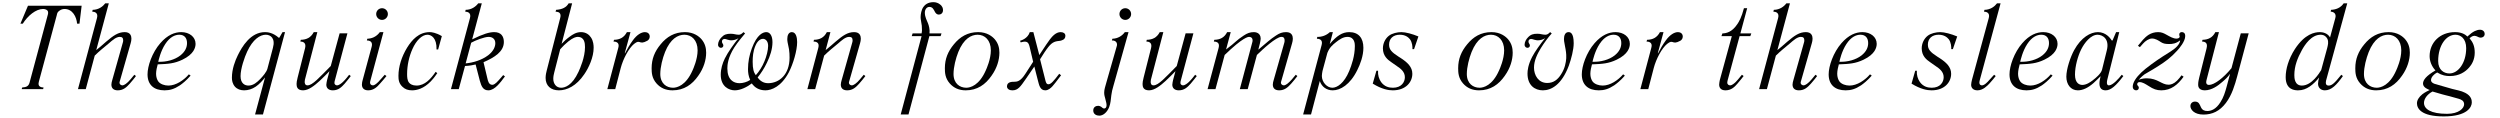
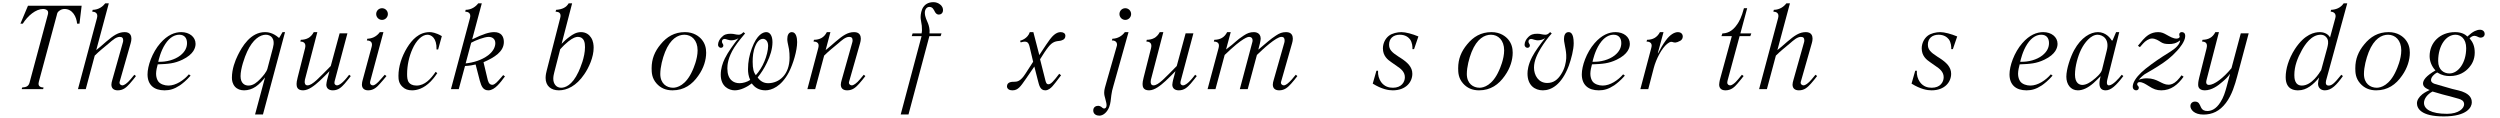
<svg xmlns="http://www.w3.org/2000/svg" width="892px" height="42px" viewBox="0 0 892 42" version="1.1">
  <g id="surface1">
    <path style=" stroke:none;fill-rule:nonzero;fill:rgb(0%,0%,0%);fill-opacity:1;" d="M 9.984 2.043 L 7.281 8.453 L 8.129 8.453 C 9.906 5.594 12.801 3.203 15.387 3.203 C 15.93 3.203 16.621 3.395 16.934 3.781 C 17.355 4.32 17.125 5.016 17.008 5.441 L 10.523 29.566 C 10.137 30.918 9.059 31.113 8.402 31.148 L 7.898 31.227 L 7.746 31.805 L 15.387 31.805 L 15.543 31.227 C 13.34 31.148 13.727 29.723 13.883 29.066 L 20.25 5.441 C 20.406 4.863 20.367 4.359 21.254 3.781 C 21.797 3.395 22.375 3.203 23.031 3.203 C 25.887 3.203 27.316 6.02 27.508 8.453 L 28.359 8.453 L 29.129 2.043 Z M 9.984 2.043 " />
    <path style=" stroke:none;fill-rule:nonzero;fill:rgb(0%,0%,0%);fill-opacity:1;" d="M 38.82 1.195 L 37.547 1.195 C 36.734 2.273 35.266 3.473 33.066 3.512 L 32.914 4.168 C 33.723 4.168 35.113 4.516 34.609 6.406 L 27.816 31.805 L 30.598 31.805 L 33.801 19.84 C 35.73 17.949 36.812 17.176 38.82 15.477 C 40.016 14.434 41.406 13.16 42.719 13.16 C 43.645 13.16 43.953 13.586 43.953 14.473 C 43.953 14.781 43.875 15.016 43.797 15.285 L 40.055 28.562 C 39.898 29.145 39.746 29.645 39.746 30.184 C 39.746 31.574 40.633 32.23 42.023 32.23 C 44.031 32.23 45.148 31.113 46.309 29.836 C 47.117 28.91 47.891 27.984 48.508 27.137 L 47.93 26.672 C 46.656 28.293 46.039 28.871 45.691 29.258 C 44.492 30.418 43.762 30.457 43.723 30.457 C 43.297 30.457 42.641 30.223 42.641 29.453 C 42.641 29.18 42.797 28.91 42.871 28.562 L 46.617 15.438 C 46.77 14.859 46.887 14.395 46.887 13.816 C 46.887 12.891 46.578 11.461 44.492 11.461 C 42.176 11.461 40.441 12.699 37.891 14.859 C 36.543 16.055 35.77 16.711 34.34 17.871 Z M 38.82 1.195 " />
    <path style=" stroke:none;fill-rule:nonzero;fill:rgb(0%,0%,0%);fill-opacity:1;" d="M 67.387 26.52 C 65.57 28.641 62.754 30.531 60.09 30.531 C 58.699 30.531 57.273 30.031 56.539 29.145 C 55.996 28.449 55.688 27.406 55.688 26.324 C 55.688 25.207 56.035 23.777 56.27 22.965 C 60.051 22.812 62.137 22.695 65.07 21.305 C 69.199 19.336 69.777 16.945 69.777 15.633 C 69.777 13.16 67.539 11.461 64.684 11.461 C 62.328 11.461 59.781 12.465 57.234 15.363 C 54.262 18.758 52.641 23.582 52.641 26.52 C 52.641 30.301 54.957 32.23 58.699 32.23 C 60.555 32.23 62.137 31.805 64.184 30.457 C 65.07 29.836 66.422 28.797 68.004 26.98 Z M 56.461 22.039 C 56.617 21.422 57.273 18.297 58.969 15.707 C 60.629 13.16 62.484 12.391 63.988 12.391 C 65.84 12.391 66.73 13.625 66.73 15.363 C 66.73 16.867 66.113 18.371 64.375 19.762 C 62.367 21.344 59.355 22.156 56.461 22.039 Z M 56.461 22.039 " />
    <path style=" stroke:none;fill-rule:nonzero;fill:rgb(0%,0%,0%);fill-opacity:1;" d="M 100.812 11.461 L 99.652 13.469 L 99.461 13.469 C 97.375 11.617 95.445 11.461 94.559 11.461 C 89.383 11.461 86.375 16.637 84.867 19.684 C 83.902 21.652 82.746 24.586 82.746 27.754 C 82.746 28.719 82.938 29.875 83.824 30.918 C 84.676 31.844 85.793 32.23 87.105 32.23 C 88.535 32.23 90.004 31.77 91.238 30.918 C 92.473 30.109 93.785 28.641 94.559 27.637 L 91.008 40.84 L 93.824 40.84 L 101.699 11.461 Z M 95.406 24.551 C 95.098 25.707 93.785 27.211 92.898 28.141 C 91.777 29.297 90.426 30.531 88.652 30.531 C 87.301 30.531 85.832 29.723 85.832 27.176 C 85.832 24.434 87.301 20.301 88.188 18.41 C 90.195 14.051 92.781 12.391 94.828 12.391 C 96.527 12.391 98.34 13.625 97.375 17.098 Z M 95.406 24.551 " />
    <path style=" stroke:none;fill-rule:nonzero;fill:rgb(0%,0%,0%);fill-opacity:1;" d="M 113.227 11.461 L 111.953 11.461 C 110.91 13.43 109.367 14.164 107.32 14.203 L 107.168 14.82 C 108.016 14.82 109.328 15.168 108.867 17.098 L 106.203 27.637 C 105.895 28.832 105.816 29.488 105.816 29.953 C 105.816 30.879 106.008 32.23 108.133 32.23 C 110.102 32.23 112.184 30.57 114.039 28.871 C 115.352 27.637 116.547 26.441 117.551 25.398 L 116.703 28.562 C 116.625 28.91 116.43 29.801 116.43 30.223 C 116.43 31.457 117.281 32.23 118.746 32.23 C 120.754 32.23 121.875 31.074 122.992 29.836 C 123.844 28.871 124.73 27.676 125.156 27.137 L 124.578 26.672 C 124.23 27.098 123.266 28.41 122.336 29.258 C 121.836 29.723 120.949 30.457 120.254 30.457 C 119.906 30.457 119.328 30.223 119.328 29.566 C 119.328 29.219 119.402 28.91 119.52 28.523 L 123.961 11.887 L 121.18 11.887 L 118.016 23.547 C 113.883 27.715 111.492 30.457 109.715 30.457 C 108.828 30.457 108.711 29.645 108.711 29.219 C 108.711 29.066 108.75 28.562 108.789 28.449 Z M 113.227 11.461 " />
    <path style=" stroke:none;fill-rule:nonzero;fill:rgb(0%,0%,0%);fill-opacity:1;" d="M 136.809 11.461 L 135.535 11.461 C 134.184 13.277 132.488 13.777 131.059 13.816 L 130.902 14.434 C 133.18 14.434 132.719 16.289 132.602 16.711 L 129.398 28.562 C 129.281 28.988 129.129 29.566 129.129 30.184 C 129.129 31.535 130.016 32.23 131.367 32.23 C 133.375 32.23 134.57 30.996 135.652 29.762 C 136.387 28.949 137.117 28.102 137.891 27.137 L 137.273 26.672 C 135.961 28.176 135.422 28.797 135.035 29.18 C 134.07 30.145 133.453 30.457 133.066 30.457 C 132.41 30.457 132.023 30.031 132.023 29.453 C 132.023 29.18 132.141 28.91 132.215 28.562 Z M 134.223 5.016 C 134.223 6.137 135.148 7.102 136.309 7.102 C 137.465 7.102 138.395 6.137 138.395 5.016 C 138.395 3.859 137.465 2.93 136.309 2.93 C 135.148 2.93 134.223 3.859 134.223 5.016 Z M 134.223 5.016 " />
    <path style=" stroke:none;fill-rule:nonzero;fill:rgb(0%,0%,0%);fill-opacity:1;" d="M 157.645 12.891 C 155.523 11.617 153.941 11.461 153.324 11.461 C 149.422 11.461 146.953 14.281 145.293 16.945 C 143.285 20.227 142.168 23.777 142.168 27.059 C 142.168 28.371 142.281 29.762 143.633 30.996 C 144.52 31.844 145.562 32.23 147.031 32.23 C 148.691 32.23 151.16 31.652 153.672 29.066 C 154.094 28.641 154.906 27.754 156.023 26.094 L 155.445 25.629 C 153.707 28.141 151.586 30.531 148.613 30.531 C 147.184 30.531 146.336 29.992 145.949 29.488 C 145.293 28.719 145.254 27.367 145.254 26.441 C 145.254 23.352 145.949 20.188 147.145 17.523 C 148.496 14.434 150.582 12.391 152.512 12.391 C 153.863 12.391 155.871 13.508 155.754 17.641 L 156.332 17.641 Z M 157.645 12.891 " />
    <path style=" stroke:none;fill-rule:nonzero;fill:rgb(0%,0%,0%);fill-opacity:1;" d="M 171.902 1.195 L 170.629 1.195 C 169.816 2.273 168.352 3.473 166.148 3.512 L 165.996 4.168 C 166.805 4.168 168.195 4.516 167.695 6.406 L 160.898 31.805 L 163.68 31.805 L 165.918 23.547 C 167.656 23.469 168.852 23.199 169.699 23.004 L 171.207 28.832 C 171.785 30.918 172.441 32.23 174.258 32.23 C 176.609 32.23 178.695 29.219 180.164 27.25 L 179.543 26.789 C 178.812 27.637 178.656 27.793 178.039 28.523 C 176.727 30.031 176.07 30.262 175.684 30.262 C 174.371 30.262 174.102 28.871 173.871 27.867 L 172.52 22.195 C 176.457 20.496 179.777 18.41 179.777 14.977 C 179.777 13.008 178.812 11.461 176.34 11.461 C 174.605 11.461 172.441 12.082 168.465 14.051 Z M 168.117 15.246 C 169.508 14.434 172.867 13.16 174.332 13.16 C 175.801 13.16 176.727 14.012 176.727 15.398 C 176.727 16.48 176.262 18.102 174.18 19.723 C 171.824 21.5 168.699 22.387 166.148 22.617 Z M 168.117 15.246 " />
    <path style=" stroke:none;fill-rule:nonzero;fill:rgb(0%,0%,0%);fill-opacity:1;" d="M 204.133 1.195 L 202.895 1.195 C 202.047 2.66 200.617 3.355 198.418 3.512 L 198.227 4.168 L 198.648 4.207 C 200.387 4.359 200 5.941 199.883 6.406 L 195.059 25.207 C 194.906 25.707 194.672 26.863 194.672 27.793 C 194.672 30.609 196.527 32.23 199.422 32.23 C 202.277 32.23 205.637 30.688 208.453 26.52 C 210.113 24.125 211.812 20.379 211.812 17.059 C 211.812 16.211 211.734 14.629 210.848 13.355 C 210.27 12.465 209.148 11.461 207.297 11.461 C 205.598 11.461 204.324 12.312 203.32 13.047 C 202.086 13.934 201.195 14.781 200.387 15.633 Z M 199.883 17.562 C 200.773 16.559 201.852 15.516 202.781 14.781 C 204.477 13.43 205.52 13.16 206.102 13.16 C 208.531 13.16 208.727 15.363 208.727 16.828 C 208.727 20.418 207.027 24.277 206.41 25.629 C 204.094 30.609 201.508 31.305 200.195 31.305 C 198.457 31.305 197.414 29.875 197.414 28.102 C 197.414 27.211 197.605 26.48 197.762 25.824 Z M 199.883 17.562 " />
-     <path style=" stroke:none;fill-rule:nonzero;fill:rgb(0%,0%,0%);fill-opacity:1;" d="M 224.957 11.461 L 223.684 11.461 C 222.641 13.43 221.098 14.164 219.09 14.203 L 218.898 14.82 C 221.098 14.859 220.789 16.441 220.598 17.098 L 216.695 31.805 L 219.516 31.805 L 221.484 24.238 C 222.332 20.996 224.34 17.215 226.23 15.672 C 228.586 13.777 227.852 16.25 230.941 14.551 C 231.328 14.32 231.828 13.855 231.828 13.047 C 231.828 11.965 230.98 11.461 230.133 11.461 C 228.855 11.461 227.273 12.352 225.77 14.434 C 224.766 15.785 223.723 17.602 223.027 18.988 L 222.914 18.988 Z M 224.957 11.461 " />
    <path style=" stroke:none;fill-rule:nonzero;fill:rgb(0%,0%,0%);fill-opacity:1;" d="M 232.5 24.355 C 232.5 25.898 232.578 27.867 234.238 29.762 C 235.668 31.383 237.52 32.23 239.949 32.23 C 244.043 32.23 246.977 30.184 249.176 26.98 C 251.105 24.277 251.957 21.344 251.957 18.797 C 251.957 17.137 251.57 15.516 250.336 14.051 C 249.484 13.047 247.594 11.461 244.391 11.461 C 240.645 11.461 237.906 13.121 235.703 15.824 C 233.621 18.332 232.5 20.996 232.5 24.355 Z M 235.59 26.402 C 235.59 23.93 236.398 20.805 237.289 18.566 C 239.219 13.777 241.918 12.391 244.199 12.391 C 246.746 12.391 248.906 14.32 248.906 17.988 C 248.906 21.113 247.363 24.551 247.094 25.129 C 244.738 30.492 241.574 31.305 240.145 31.305 C 237.828 31.305 235.59 29.801 235.59 26.402 Z M 235.59 26.402 " />
    <path style=" stroke:none;fill-rule:nonzero;fill:rgb(0%,0%,0%);fill-opacity:1;" d="M 265.27 11.461 C 264.535 12.234 264.074 12.391 263.531 12.391 C 262.992 12.391 262.527 12.273 262.105 12.195 C 261.758 12.117 261.41 12.043 260.676 12.043 C 259.246 12.043 258.32 12.312 257.355 13.395 C 256.738 14.012 256.199 15.016 256.199 15.941 C 256.199 16.75 256.816 17.059 257.242 17.059 C 257.742 17.059 258.09 16.676 258.09 16.25 C 258.09 15.555 257.59 15.594 257.59 14.781 C 257.59 14.164 258.09 13.895 258.555 13.895 C 258.824 13.895 259.055 13.973 259.633 14.164 C 260.215 14.32 260.559 14.395 260.871 14.395 C 261.719 14.395 262.762 14.125 263.496 13.625 C 261.871 15.633 259.633 18.758 258.629 20.844 C 257.781 22.582 257.164 24.551 257.164 26.672 C 257.164 30.957 260.176 32.23 262.184 32.23 C 264.227 32.23 266.582 31.035 268.242 29.762 C 269.207 31.148 270.75 32.23 273.105 32.23 C 275.27 32.23 278.742 30.918 281.445 25.824 C 283.027 22.734 284.418 18.062 284.418 15.016 C 284.418 13.508 284.07 11.461 282.527 11.461 C 281.367 11.461 280.902 12.621 280.902 13.934 C 280.902 14.742 281.098 15.516 281.25 16.25 C 281.328 16.711 281.445 17.137 281.523 17.602 C 281.676 18.566 281.715 19.609 281.715 20.574 C 281.715 26.555 278.086 29.684 274.031 29.684 C 273.262 29.684 271.602 29.488 270.328 27.637 C 271.523 26.133 272.684 24.395 273.648 22.348 C 274.805 19.992 275.617 17.445 275.617 15.051 C 275.617 12.699 274.688 11.461 273.414 11.461 C 272.297 11.461 270.094 12.234 268.242 17.293 C 267.355 19.723 266.891 22.039 266.891 24.703 C 266.891 25.898 267.047 27.137 267.664 28.523 C 266.582 29.258 265.078 29.684 263.84 29.684 C 261.719 29.684 259.52 28.449 259.52 24.395 C 259.52 23.238 259.672 20.613 261.988 16.945 C 263.262 14.938 265.348 12.543 265.848 11.926 Z M 272.258 13.855 C 272.914 13.855 274.07 14.434 274.07 16.363 C 274.07 17.871 273.492 20.188 272.719 21.961 C 271.91 23.895 270.906 25.438 269.672 26.828 C 268.938 25.863 268.551 24.625 268.551 22.039 C 268.551 20.227 268.707 18.297 269.516 16.363 C 270.52 13.895 271.949 13.855 272.258 13.855 Z M 272.258 13.855 " />
    <path style=" stroke:none;fill-rule:nonzero;fill:rgb(0%,0%,0%);fill-opacity:1;" d="M 296.293 11.461 L 295.02 11.461 C 294.016 13.43 292.473 14.164 290.426 14.203 L 290.273 14.82 C 292.473 14.859 292.125 16.441 291.969 17.098 L 288.07 31.805 L 290.852 31.805 L 294.055 19.84 C 295.984 17.949 297.066 17.176 299.074 15.477 C 300.27 14.434 301.66 13.16 302.973 13.16 C 303.898 13.16 304.207 13.586 304.207 14.473 C 304.207 14.781 304.129 15.016 304.055 15.285 L 300.309 28.562 C 300.152 29.145 300 29.645 300 30.184 C 300 31.574 300.887 32.23 302.277 32.23 C 304.285 32.23 305.402 31.113 306.562 29.836 C 307.371 28.91 308.145 27.984 308.762 27.137 L 308.184 26.672 C 306.91 28.293 306.293 28.871 305.945 29.258 C 304.746 30.418 304.016 30.457 303.977 30.457 C 303.551 30.457 302.895 30.223 302.895 29.453 C 302.895 29.18 303.051 28.91 303.125 28.562 L 306.871 15.438 C 307.027 14.859 307.141 14.395 307.141 13.816 C 307.141 12.891 306.832 11.461 304.746 11.461 C 302.434 11.461 300.695 12.699 298.148 14.859 C 296.797 16.055 296.023 16.711 294.594 17.871 Z M 296.293 11.461 " />
    <path style=" stroke:none;fill-rule:nonzero;fill:rgb(0%,0%,0%);fill-opacity:1;" d="M 335.926 11.926 L 331.641 11.926 C 331.832 10.613 331.41 9.031 331.098 8.297 C 330.789 7.488 329.98 6.059 329.98 4.551 C 329.98 3.316 330.676 2.469 331.602 2.469 C 332.797 2.469 333.145 3.434 333.609 4.281 C 333.84 4.668 334.227 5.207 334.961 5.207 C 335.691 5.207 336.465 4.707 336.465 3.625 C 336.465 3.047 336.312 2.238 335.348 1.543 C 334.766 1.078 333.957 0.77 333.031 0.77 C 331.062 0.77 329.98 1.734 329.477 2.469 C 328.746 3.473 328.473 5.094 328.473 6.137 C 328.473 6.906 328.707 7.758 328.898 9.184 C 329.016 10.535 328.977 11.27 328.82 11.926 L 325.617 11.926 L 325.309 12.891 L 328.82 12.891 L 321.371 40.84 L 324.152 40.84 L 331.602 12.891 L 335.617 12.891 Z M 335.926 11.926 " />
-     <path style=" stroke:none;fill-rule:nonzero;fill:rgb(0%,0%,0%);fill-opacity:1;" d="M 337.129 24.355 C 337.129 25.898 337.207 27.867 338.867 29.762 C 340.297 31.383 342.148 32.23 344.582 32.23 C 348.672 32.23 351.605 30.184 353.805 26.98 C 355.738 24.277 356.586 21.344 356.586 18.797 C 356.586 17.137 356.199 15.516 354.965 14.051 C 354.113 13.047 352.223 11.461 349.02 11.461 C 345.273 11.461 342.535 13.121 340.332 15.824 C 338.25 18.332 337.129 20.996 337.129 24.355 Z M 340.219 26.402 C 340.219 23.93 341.027 20.805 341.918 18.566 C 343.848 13.777 346.551 12.391 348.828 12.391 C 351.375 12.391 353.535 14.32 353.535 17.988 C 353.535 21.113 351.992 24.551 351.723 25.129 C 349.367 30.492 346.203 31.305 344.773 31.305 C 342.457 31.305 340.219 29.801 340.219 26.402 Z M 340.219 26.402 " />
    <path style=" stroke:none;fill-rule:nonzero;fill:rgb(0%,0%,0%);fill-opacity:1;" d="M 368.703 11.461 L 367.43 11.461 C 366.695 13.738 364.457 14.395 363.953 14.551 L 364.188 15.129 C 364.496 15.051 365.074 14.859 365.652 14.859 C 366.887 14.859 367.121 15.785 367.352 16.637 L 368.625 22.039 L 365.883 26.285 C 364.109 29.066 362.91 29.18 361.793 29.18 C 361.176 29.18 359.285 29.145 359.285 30.84 C 359.285 30.996 359.359 32.23 361.254 32.23 C 363.184 32.23 364.109 30.918 365.922 28.293 L 369.051 23.738 L 370.363 28.871 C 370.75 30.262 371.059 32.23 372.949 32.23 C 374.031 32.23 374.918 31.422 375.496 30.801 C 376.191 30.07 376.809 29.18 378.586 26.863 L 377.93 26.324 C 375.922 28.988 374.918 30.07 374.105 30.07 C 373.297 30.07 373.18 29.258 373.027 28.797 L 371.098 21.152 C 371.754 20.031 373.297 17.676 374.031 16.789 C 375.652 14.742 376.77 14.742 378.277 14.551 C 378.738 14.434 380.129 14.203 380.129 12.773 C 380.129 11.848 379.316 11.461 378.43 11.461 C 376.73 11.461 375.418 13.008 374.609 14.051 C 373.797 15.09 373.066 16.289 370.824 19.645 Z M 368.703 11.461 " />
    <path style=" stroke:none;fill-rule:nonzero;fill:rgb(0%,0%,0%);fill-opacity:1;" d="M 402.66 11.461 L 401.348 11.461 C 400.344 12.852 398.762 13.777 396.91 13.816 L 396.715 14.434 C 398.492 14.395 398.684 15.672 398.492 16.363 L 394.824 29.18 C 394.359 30.879 393.973 31.922 393.973 33.043 C 393.973 33.93 394.168 34.469 394.359 35.203 C 394.629 36.324 394.824 36.902 394.824 37.559 C 394.824 38.445 394.32 38.715 393.973 38.715 C 393.512 38.715 393.164 38.293 392.895 38.098 C 392.586 37.906 392.238 37.75 391.852 37.75 C 391.004 37.75 390.074 38.215 390.074 39.41 C 390.074 40.801 391.273 41.266 392.238 41.266 C 393.629 41.266 395.016 40.066 395.75 38.215 C 396.289 36.824 396.328 35.473 396.523 33.969 C 396.676 32.695 396.871 32.078 397.254 30.688 Z M 399.418 5.016 C 399.418 6.137 400.344 7.102 401.504 7.102 C 402.66 7.102 403.586 6.137 403.586 5.016 C 403.586 3.859 402.66 2.93 401.504 2.93 C 400.344 2.93 399.418 3.859 399.418 5.016 Z M 399.418 5.016 " />
    <path style=" stroke:none;fill-rule:nonzero;fill:rgb(0%,0%,0%);fill-opacity:1;" d="M 415.078 11.461 L 413.805 11.461 C 412.762 13.43 411.219 14.164 409.172 14.203 L 409.02 14.82 C 409.867 14.82 411.18 15.168 410.715 17.098 L 408.051 27.637 C 407.742 28.832 407.668 29.488 407.668 29.953 C 407.668 30.879 407.859 32.23 409.984 32.23 C 411.953 32.23 414.035 30.57 415.891 28.871 C 417.203 27.637 418.398 26.441 419.402 25.398 L 418.551 28.562 C 418.477 28.91 418.281 29.801 418.281 30.223 C 418.281 31.457 419.133 32.23 420.598 32.23 C 422.605 32.23 423.727 31.074 424.844 29.836 C 425.695 28.871 426.582 27.676 427.008 27.137 L 426.426 26.672 C 426.082 27.098 425.113 28.41 424.188 29.258 C 423.688 29.723 422.801 30.457 422.105 30.457 C 421.758 30.457 421.176 30.223 421.176 29.566 C 421.176 29.219 421.254 28.91 421.371 28.523 L 425.809 11.887 L 423.031 11.887 L 419.863 23.547 C 415.734 27.715 413.34 30.457 411.566 30.457 C 410.676 30.457 410.562 29.645 410.562 29.219 C 410.562 29.066 410.602 28.562 410.641 28.449 Z M 415.078 11.461 " />
    <path style=" stroke:none;fill-rule:nonzero;fill:rgb(0%,0%,0%);fill-opacity:1;" d="M 439.125 11.461 L 437.852 11.461 C 436.848 13.43 435.301 14.164 433.258 14.203 L 433.102 14.82 C 435.301 14.859 434.953 16.441 434.801 17.098 L 430.863 31.805 L 433.68 31.805 L 436.961 19.609 C 443.523 13.277 445.301 13.16 445.688 13.16 C 446.266 13.16 446.922 13.43 446.922 14.473 C 446.922 14.781 446.844 15.016 446.766 15.285 L 442.367 31.805 L 445.184 31.805 L 448.465 19.609 C 450.59 17.523 455.336 13.16 457.191 13.16 C 458.156 13.16 458.348 13.738 458.348 14.473 C 458.348 14.781 458.309 15.051 458.23 15.285 L 454.449 28.562 C 454.293 29.066 454.141 29.645 454.141 30.184 C 454.141 31.574 455.027 32.23 456.418 32.23 C 458.387 32.23 459.543 31.113 460.703 29.836 C 461.512 28.91 462.285 27.984 462.902 27.137 L 462.324 26.672 C 461.051 28.293 460.434 28.871 460.047 29.258 C 458.887 30.418 458.156 30.457 458.117 30.457 C 457.691 30.457 457.035 30.223 457.035 29.453 C 457.035 29.18 457.191 28.91 457.266 28.562 L 461.012 15.438 C 461.168 14.859 461.281 14.395 461.281 13.816 C 461.281 12.891 460.973 11.461 458.887 11.461 C 457.461 11.461 456.535 11.848 455.297 12.66 C 453.254 13.973 451.785 15.363 448.969 17.715 L 449.547 15.438 C 449.625 15.051 449.816 14.203 449.816 13.816 C 449.816 11.539 447.77 11.461 447.387 11.461 C 445.996 11.461 445.031 11.848 443.793 12.66 C 440.977 14.473 441.055 14.977 437.465 17.641 Z M 439.125 11.461 " />
-     <path style=" stroke:none;fill-rule:nonzero;fill:rgb(0%,0%,0%);fill-opacity:1;" d="M 475.574 11.461 L 474.492 11.461 C 473.219 12.66 471.598 13.199 470.016 13.16 L 469.859 13.816 C 472.098 13.855 471.672 15.555 471.559 16.055 L 464.957 40.84 L 467.773 40.84 L 470.902 28.91 C 471.598 30.996 473.332 32.23 475.535 32.23 C 478.199 32.23 481.711 30.262 484.297 24.973 C 485.34 22.891 486.457 19.957 486.457 17.059 C 486.457 13.547 484.723 11.461 481.402 11.461 C 478.969 11.461 476.961 12.738 474.453 15.707 Z M 473.605 18.875 C 474.375 16.945 475.418 16.055 476.73 15.016 C 477.891 14.125 479.164 13.16 480.785 13.16 C 483.371 13.16 483.41 15.707 483.41 16.402 C 483.41 19.992 482.25 23.238 481.402 25.32 C 479.586 29.723 477.078 31.305 475.379 31.305 C 473.488 31.305 471.637 29.336 471.637 27.098 C 471.637 26.633 471.789 25.707 471.867 25.32 Z M 473.605 18.875 " />
    <path style=" stroke:none;fill-rule:nonzero;fill:rgb(0%,0%,0%);fill-opacity:1;" d="M 504.539 17.523 L 506.086 13.008 C 503.961 12.117 501.531 11.461 500.023 11.461 C 498.559 11.461 496.703 11.887 495.586 12.738 C 494.273 13.738 493.422 15.477 493.422 17.254 C 493.422 19.957 495.121 21.305 496.434 22.195 L 498.363 23.547 C 499.754 24.473 501.258 25.59 501.258 27.559 C 501.258 29.297 500.023 31.305 497.012 31.305 C 495.625 31.305 494.004 30.957 492.766 29.258 C 492.035 28.215 491.57 26.789 491.688 25.242 L 491.105 25.242 L 489.793 29.836 C 493.035 31.844 495.391 32.23 496.938 32.23 C 501.645 32.23 503.922 29.258 503.922 26.324 C 503.922 23.895 502.188 22.27 499.754 20.688 L 499.02 20.227 C 496.434 18.566 495.625 17.602 495.625 15.902 C 495.625 13.777 497.09 12.391 499.445 12.391 C 501.492 12.391 502.535 13.355 503.074 14.012 C 503.922 15.168 504 16.75 503.961 17.523 Z M 504.539 17.523 " />
    <path style=" stroke:none;fill-rule:nonzero;fill:rgb(0%,0%,0%);fill-opacity:1;" d="M 520.273 24.355 C 520.273 25.898 520.352 27.867 522.012 29.762 C 523.438 31.383 525.293 32.23 527.723 32.23 C 531.816 32.23 534.75 30.184 536.949 26.98 C 538.879 24.277 539.73 21.344 539.73 18.797 C 539.73 17.137 539.344 15.516 538.109 14.051 C 537.258 13.047 535.367 11.461 532.164 11.461 C 528.418 11.461 525.68 13.121 523.477 15.824 C 521.395 18.332 520.273 20.996 520.273 24.355 Z M 523.363 26.402 C 523.363 23.93 524.172 20.805 525.059 18.566 C 526.992 13.777 529.691 12.391 531.969 12.391 C 534.52 12.391 536.68 14.32 536.68 17.988 C 536.68 21.113 535.137 24.551 534.867 25.129 C 532.512 30.492 529.344 31.305 527.918 31.305 C 525.602 31.305 523.363 29.801 523.363 26.402 Z M 523.363 26.402 " />
    <path style=" stroke:none;fill-rule:nonzero;fill:rgb(0%,0%,0%);fill-opacity:1;" d="M 553.082 11.461 C 552.348 12.234 551.883 12.391 551.344 12.391 C 550.844 12.391 550.34 12.273 549.914 12.195 C 549.605 12.117 549.223 12.043 548.488 12.043 C 547.137 12.043 546.133 12.273 545.129 13.395 C 544.512 14.012 543.973 15.016 543.973 15.941 C 543.973 16.75 544.59 17.059 545.012 17.059 C 545.516 17.059 545.863 16.676 545.863 16.25 C 545.863 15.555 545.359 15.594 545.359 14.781 C 545.359 14.164 545.863 13.895 546.324 13.895 C 546.598 13.895 546.945 14.012 547.406 14.164 C 547.984 14.32 548.371 14.395 548.68 14.395 C 549.531 14.395 550.535 14.125 551.305 13.625 C 549.605 15.672 547.602 18.488 546.672 20.301 C 545.207 23.121 545.012 25.207 545.012 26.246 C 545.012 30.457 547.637 32.23 550.496 32.23 C 553.469 32.23 557.172 30.301 559.758 23.43 C 560.609 21.074 561.496 17.715 561.496 15.438 C 561.496 11.617 560.223 11.461 559.645 11.461 C 558.484 11.461 558.023 12.621 558.023 13.934 C 558.023 14.203 558.062 14.938 558.371 16.363 C 558.445 16.789 558.523 17.176 558.602 17.602 C 558.719 18.219 558.793 18.914 558.832 19.57 C 558.832 19.992 558.832 20.379 558.832 20.805 C 558.719 22.309 558.371 24.395 557.02 26.48 C 555.785 28.449 554.277 29.605 552.039 29.605 C 548.914 29.605 547.328 26.863 547.328 24.125 C 547.328 21.613 548.566 19.145 549.801 17.137 C 550.996 15.207 552.309 13.43 553.66 11.926 Z M 553.082 11.461 " />
    <path style=" stroke:none;fill-rule:nonzero;fill:rgb(0%,0%,0%);fill-opacity:1;" d="M 579.133 26.52 C 577.32 28.641 574.5 30.531 571.836 30.531 C 570.445 30.531 569.02 30.031 568.285 29.145 C 567.746 28.449 567.438 27.406 567.438 26.324 C 567.438 25.207 567.785 23.777 568.016 22.965 C 571.797 22.812 573.883 22.695 576.816 21.305 C 580.945 19.336 581.527 16.945 581.527 15.633 C 581.527 13.16 579.289 11.461 576.43 11.461 C 574.074 11.461 571.527 12.465 568.98 15.363 C 566.008 18.758 564.387 23.582 564.387 26.52 C 564.387 30.301 566.703 32.23 570.445 32.23 C 572.301 32.23 573.883 31.805 575.93 30.457 C 576.816 29.836 578.168 28.797 579.75 26.98 Z M 568.207 22.039 C 568.363 21.422 569.02 18.297 570.719 15.707 C 572.379 13.16 574.23 12.391 575.734 12.391 C 577.59 12.391 578.477 13.625 578.477 15.363 C 578.477 16.867 577.859 18.371 576.121 19.762 C 574.113 21.344 571.102 22.156 568.207 22.039 Z M 568.207 22.039 " />
    <path style=" stroke:none;fill-rule:nonzero;fill:rgb(0%,0%,0%);fill-opacity:1;" d="M 593.543 11.461 L 592.27 11.461 C 591.227 13.43 589.68 14.164 587.676 14.203 L 587.48 14.82 C 589.68 14.859 589.371 16.441 589.18 17.098 L 585.281 31.805 L 588.098 31.805 L 590.066 24.238 C 590.918 20.996 592.926 17.215 594.816 15.672 C 597.172 13.777 596.438 16.25 599.523 14.551 C 599.91 14.32 600.414 13.855 600.414 13.047 C 600.414 11.965 599.562 11.461 598.715 11.461 C 597.441 11.461 595.859 12.352 594.352 14.434 C 593.348 15.785 592.305 17.602 591.613 18.988 L 591.496 18.988 Z M 593.543 11.461 " />
    <path style=" stroke:none;fill-rule:nonzero;fill:rgb(0%,0%,0%);fill-opacity:1;" d="M 623.395 2.93 L 622.238 2.93 C 621.426 6.098 620.461 7.797 619.883 8.605 C 617.992 11.461 615.945 11.887 614.555 11.926 L 614.207 12.891 L 617.914 12.891 L 613.629 28.562 C 613.551 28.91 613.398 29.801 613.398 30.184 C 613.398 31.344 614.055 32.23 615.637 32.23 C 617.645 32.23 618.84 31.113 619.922 29.836 C 620.691 28.949 621.656 27.754 622.121 27.137 L 621.504 26.672 C 620.309 28.141 619.805 28.758 619.305 29.258 C 618.84 29.723 617.953 30.457 617.336 30.457 C 616.91 30.457 616.293 30.223 616.293 29.453 C 616.293 29.18 616.371 28.91 616.445 28.562 L 620.691 12.891 L 624.516 12.891 L 624.863 11.926 L 620.965 11.926 Z M 623.395 2.93 " />
    <path style=" stroke:none;fill-rule:nonzero;fill:rgb(0%,0%,0%);fill-opacity:1;" d="M 638.648 1.195 L 637.375 1.195 C 636.566 2.273 635.098 3.473 632.898 3.512 L 632.742 4.168 C 633.555 4.168 634.945 4.516 634.441 6.406 L 627.648 31.805 L 630.426 31.805 L 633.633 19.84 C 635.562 17.949 636.645 17.176 638.648 15.477 C 639.848 14.434 641.238 13.16 642.551 13.16 C 643.477 13.16 643.785 13.586 643.785 14.473 C 643.785 14.781 643.707 15.016 643.629 15.285 L 639.887 28.562 C 639.73 29.145 639.578 29.645 639.578 30.184 C 639.578 31.574 640.465 32.23 641.855 32.23 C 643.863 32.23 644.98 31.113 646.141 29.836 C 646.949 28.91 647.723 27.984 648.34 27.137 L 647.762 26.672 C 646.488 28.293 645.867 28.871 645.52 29.258 C 644.324 30.418 643.59 30.457 643.551 30.457 C 643.129 30.457 642.473 30.223 642.473 29.453 C 642.473 29.18 642.625 28.91 642.703 28.562 L 646.449 15.438 C 646.602 14.859 646.719 14.395 646.719 13.816 C 646.719 12.891 646.41 11.461 644.324 11.461 C 642.008 11.461 640.27 12.699 637.723 14.859 C 636.371 16.055 635.602 16.711 634.172 17.871 Z M 638.648 1.195 " />
-     <path style=" stroke:none;fill-rule:nonzero;fill:rgb(0%,0%,0%);fill-opacity:1;" d="M 667.219 26.52 C 665.402 28.641 662.586 30.531 659.922 30.531 C 658.531 30.531 657.102 30.031 656.371 29.145 C 655.828 28.449 655.52 27.406 655.52 26.324 C 655.52 25.207 655.867 23.777 656.098 22.965 C 659.883 22.812 661.969 22.695 664.902 21.305 C 669.031 19.336 669.609 16.945 669.609 15.633 C 669.609 13.16 667.371 11.461 664.516 11.461 C 662.16 11.461 659.613 12.465 657.062 15.363 C 654.094 18.758 652.469 23.582 652.469 26.52 C 652.469 30.301 654.785 32.23 658.531 32.23 C 660.383 32.23 661.969 31.805 664.012 30.457 C 664.902 29.836 666.25 28.797 667.836 26.98 Z M 656.293 22.039 C 656.445 21.422 657.102 18.297 658.801 15.707 C 660.461 13.16 662.312 12.391 663.82 12.391 C 665.672 12.391 666.562 13.625 666.562 15.363 C 666.562 16.867 665.941 18.371 664.207 19.762 C 662.199 21.344 659.188 22.156 656.293 22.039 Z M 656.293 22.039 " />
    <path style=" stroke:none;fill-rule:nonzero;fill:rgb(0%,0%,0%);fill-opacity:1;" d="M 696.785 17.523 L 698.332 13.008 C 696.207 12.117 693.773 11.461 692.27 11.461 C 690.801 11.461 688.949 11.887 687.832 12.738 C 686.52 13.738 685.668 15.477 685.668 17.254 C 685.668 19.957 687.367 21.305 688.68 22.195 L 690.609 23.547 C 692 24.473 693.504 25.59 693.504 27.559 C 693.504 29.297 692.27 31.305 689.258 31.305 C 687.867 31.305 686.246 30.957 685.012 29.258 C 684.277 28.215 683.816 26.789 683.93 25.242 L 683.352 25.242 L 682.039 29.836 C 685.281 31.844 687.637 32.23 689.18 32.23 C 693.891 32.23 696.168 29.258 696.168 26.324 C 696.168 23.895 694.43 22.27 692 20.688 L 691.266 20.227 C 688.68 18.566 687.867 17.602 687.867 15.902 C 687.867 13.777 689.336 12.391 691.691 12.391 C 693.738 12.391 694.777 13.355 695.32 14.012 C 696.168 15.168 696.246 16.75 696.207 17.523 Z M 696.785 17.523 " />
-     <path style=" stroke:none;fill-rule:nonzero;fill:rgb(0%,0%,0%);fill-opacity:1;" d="M 713.805 1.195 L 712.531 1.195 C 711.719 2.273 710.254 3.473 708.051 3.512 L 707.898 4.168 C 708.707 4.168 710.098 4.516 709.598 6.406 L 703.613 28.41 C 703.457 28.832 703.305 29.992 703.305 30.262 C 703.305 31.305 704 32.23 705.543 32.23 C 707.551 32.23 709.016 30.648 709.867 29.762 C 710.676 28.871 711.602 27.754 712.066 27.137 L 711.488 26.672 C 710.176 28.141 709.559 28.832 709.211 29.18 C 708.207 30.223 707.551 30.457 707.164 30.457 C 706.934 30.457 706.238 30.379 706.238 29.453 C 706.238 29.18 706.316 28.871 706.391 28.562 Z M 713.805 1.195 " />
    <path style=" stroke:none;fill-rule:nonzero;fill:rgb(0%,0%,0%);fill-opacity:1;" d="M 731.738 26.52 C 729.922 28.641 727.105 30.531 724.441 30.531 C 723.051 30.531 721.625 30.031 720.891 29.145 C 720.352 28.449 720.043 27.406 720.043 26.324 C 720.043 25.207 720.391 23.777 720.621 22.965 C 724.402 22.812 726.488 22.695 729.422 21.305 C 733.551 19.336 734.133 16.945 734.133 15.633 C 734.133 13.16 731.891 11.461 729.035 11.461 C 726.68 11.461 724.133 12.465 721.586 15.363 C 718.613 18.758 716.992 23.582 716.992 26.52 C 716.992 30.301 719.309 32.23 723.051 32.23 C 724.906 32.23 726.488 31.805 728.535 30.457 C 729.422 29.836 730.773 28.797 732.355 26.98 Z M 720.812 22.039 C 720.969 21.422 721.625 18.297 723.324 15.707 C 724.984 13.16 726.836 12.391 728.34 12.391 C 730.195 12.391 731.082 13.625 731.082 15.363 C 731.082 16.867 730.465 18.371 728.727 19.762 C 726.719 21.344 723.707 22.156 720.812 22.039 Z M 720.812 22.039 " />
    <path style=" stroke:none;fill-rule:nonzero;fill:rgb(0%,0%,0%);fill-opacity:1;" d="M 755.027 11.461 L 753.754 14.434 L 753.48 14.434 C 752.941 13.586 751.359 11.461 748.539 11.461 C 745.914 11.461 742.559 13.316 740.047 17.91 C 738.734 20.301 737.27 24.625 737.27 27.367 C 737.27 30.031 738.773 32.23 741.359 32.23 C 743.059 32.23 744.875 31.457 746.957 29.645 C 747.73 28.949 749.082 27.598 749.504 27.176 C 749.312 27.867 749.082 29.027 749.082 29.762 C 749.082 31.535 749.93 32.23 751.32 32.23 C 753.211 32.23 755.066 30.492 757.613 27.137 L 757.035 26.672 C 755.992 28.023 753.828 30.457 752.477 30.457 C 751.785 30.457 751.746 29.836 751.746 29.488 C 751.746 29.18 751.785 28.871 751.859 28.523 L 756.145 11.461 Z M 750.008 24.859 C 749.66 26.246 747.809 27.793 746.844 28.523 C 745.801 29.375 744.371 30.301 742.98 30.301 C 741.977 30.301 740.355 29.723 740.355 26.633 C 740.355 23.582 741.438 19.879 742.559 17.641 C 743.715 15.285 745.992 12.391 748.426 12.391 C 750.047 12.391 752.785 13.738 751.707 17.988 Z M 750.008 24.859 " />
    <path style=" stroke:none;fill-rule:nonzero;fill:rgb(0%,0%,0%);fill-opacity:1;" d="M 763.512 16.828 L 764.633 15.555 C 765.441 14.629 766.754 13.738 767.836 13.738 C 769.031 13.738 770.191 14.473 771 15.016 C 771.852 15.555 772.543 15.707 773.973 15.707 C 775.168 15.707 776.367 15.555 777.871 14.395 C 777.832 14.938 777.602 15.633 776.789 16.52 C 775.633 17.793 773.703 18.836 771.539 20.227 C 769.148 21.77 765.598 24.316 764.012 25.863 C 762.121 27.676 760.965 29.453 760.965 30.918 C 760.965 31.805 761.582 32.23 762.16 32.23 C 762.816 32.23 763.125 31.77 763.125 31.305 C 763.125 30.996 762.973 30.801 762.816 30.609 C 762.664 30.457 762.547 30.379 762.547 30.109 C 762.547 30.031 762.547 29.297 763.395 29.297 C 764.477 29.297 765.441 29.953 766.637 30.688 C 768.336 31.805 769.496 32.23 771.156 32.23 C 774.629 32.23 777.062 30.223 779.105 27.367 L 778.375 26.863 C 778.027 27.367 777.371 28.176 776.754 28.797 C 775.555 29.953 774.512 30.223 773.742 30.223 C 771.23 30.223 769.883 27.945 766.02 27.945 C 765.363 27.945 764.438 27.984 763.086 28.449 C 763.551 27.945 764.285 27.176 765.172 26.52 C 766.215 25.824 767.18 25.438 770.113 23.547 C 772.391 22.117 774.512 20.613 776.789 18.102 C 777.602 17.215 779.688 14.781 779.688 12.852 C 779.688 11.461 778.684 11.461 778.449 11.461 C 778.219 11.461 777.562 11.539 777.562 12.352 C 777.562 12.465 777.562 12.582 777.602 12.66 C 777.641 12.773 777.719 12.93 777.719 13.047 C 777.719 13.316 777.445 13.777 776.598 13.777 C 775.402 13.777 774.32 13.121 772.93 12.352 C 772.082 11.887 771.309 11.461 770.035 11.461 C 768.723 11.461 767.641 11.809 766.676 12.391 C 765.055 13.43 764.09 14.82 762.816 16.328 Z M 763.512 16.828 " />
    <path style=" stroke:none;fill-rule:nonzero;fill:rgb(0%,0%,0%);fill-opacity:1;" d="M 791.719 11.461 L 790.445 11.461 C 789.441 13.43 787.895 14.164 785.852 14.203 L 785.695 14.82 C 787.934 14.859 787.434 16.676 787.277 17.367 L 784.691 27.637 C 784.5 28.449 784.305 29.219 784.305 30.184 C 784.305 30.531 784.27 32.23 786.66 32.23 C 789.172 32.23 791.488 30.492 792.836 29.297 C 793.996 28.332 794.805 27.559 795.695 26.324 L 794.457 30.957 C 793.957 32.809 793.34 34.816 792.219 36.516 C 790.676 38.949 788.977 39.605 787.586 39.605 C 786.547 39.605 785.773 39.297 785.27 38.215 C 784.848 37.328 784.578 36.246 783.188 36.246 C 782.066 36.246 781.527 37.094 781.527 37.789 C 781.527 39.062 782.84 40.879 786.199 40.879 C 789.363 40.879 791.988 39.645 794.188 36.746 C 796.352 33.93 797.43 30.184 798.203 27.328 L 802.332 11.887 L 799.516 11.887 L 796.195 24.316 C 793.223 27.945 789.98 30.301 788.168 30.301 C 787.512 30.301 787.164 29.953 787.164 29.297 C 787.164 28.91 787.316 28.562 787.395 28.141 Z M 791.719 11.461 " />
    <path style=" stroke:none;fill-rule:nonzero;fill:rgb(0%,0%,0%);fill-opacity:1;" d="M 837.496 1.195 L 836.223 1.195 C 835.066 2.895 833.367 3.434 831.707 3.512 L 831.59 4.168 C 832.441 4.168 833.715 4.707 833.25 6.406 L 831.359 13.355 C 830.473 11.77 828.656 11.461 827.77 11.461 C 825.879 11.461 822.363 12.082 818.812 17.523 C 816.535 21.074 815.531 24.664 815.531 27.52 C 815.531 32.152 818.891 32.23 819.973 32.23 C 821.555 32.23 822.828 31.73 824.102 30.879 C 825.375 30.031 826.609 28.758 827.461 27.637 C 827.266 28.215 827.074 29.297 827.074 29.875 C 827.074 31.113 827.883 32.23 829.508 32.23 C 831.859 32.23 833.715 30.301 835.953 27.137 L 835.375 26.672 C 832.824 29.875 831.938 30.531 830.855 30.531 C 830.508 30.531 829.852 30.457 829.852 29.453 C 829.852 29.258 829.891 28.988 829.93 28.797 Z M 828.195 25.012 C 827.574 26.016 824.836 30.531 821.32 30.531 C 818.695 30.531 818.621 27.793 818.621 26.789 C 818.621 23.547 819.777 20.648 821.32 17.871 C 822.363 15.98 824.68 12.391 828 12.391 C 829.508 12.391 830.125 13.355 830.395 13.816 C 830.934 14.938 830.586 16.094 830.355 17.098 Z M 828.195 25.012 " />
    <path style=" stroke:none;fill-rule:nonzero;fill:rgb(0%,0%,0%);fill-opacity:1;" d="M 840.371 24.355 C 840.371 25.898 840.449 27.867 842.109 29.762 C 843.535 31.383 845.391 32.23 847.82 32.23 C 851.914 32.23 854.848 30.184 857.047 26.98 C 858.977 24.277 859.828 21.344 859.828 18.797 C 859.828 17.137 859.441 15.516 858.203 14.051 C 857.355 13.047 855.465 11.461 852.262 11.461 C 848.516 11.461 845.773 13.121 843.574 15.824 C 841.488 18.332 840.371 20.996 840.371 24.355 Z M 843.457 26.402 C 843.457 23.93 844.27 20.805 845.156 18.566 C 847.086 13.777 849.789 12.391 852.066 12.391 C 854.613 12.391 856.777 14.32 856.777 17.988 C 856.777 21.113 855.234 24.551 854.961 25.129 C 852.609 30.492 849.441 31.305 848.016 31.305 C 845.699 31.305 843.457 29.801 843.457 26.402 Z M 843.457 26.402 " />
    <path style=" stroke:none;fill-rule:nonzero;fill:rgb(0%,0%,0%);fill-opacity:1;" d="M 880.707 12.738 C 880.629 12.852 880.473 12.969 880.398 13.047 C 879.469 12.156 878.121 11.461 875.957 11.461 C 870.555 11.461 866.887 15.207 866.887 20.031 C 866.887 21.809 867.621 23.699 868.969 25.129 C 865.574 27.098 864.531 28.602 864.531 29.836 C 864.531 31.266 866.422 31.922 866.926 32.113 C 866.539 32.27 865.188 32.926 864.301 33.621 C 863.102 34.586 862.371 35.742 862.371 36.824 C 862.371 38.602 863.684 41.535 871.941 41.535 C 880.398 41.535 881.941 38.137 881.941 36.555 C 881.941 35.742 881.785 34.238 879.586 33.117 C 878.043 32.309 876.422 32.152 874.953 31.73 L 868.777 29.953 C 868.199 29.762 867.387 29.375 867.387 28.562 C 867.387 27.559 868.469 26.402 869.59 25.863 C 871.363 26.941 872.754 27.137 874.105 27.137 C 877.465 27.137 879.703 25.59 881.016 24.047 C 881.902 23.043 882.984 21.305 882.984 18.797 C 882.984 16.559 882.406 15.168 881.129 13.625 C 881.516 13.316 882.133 12.773 882.867 12.773 C 883.719 12.773 884.375 13.43 884.992 13.43 C 885.957 13.43 886.535 12.891 886.535 12.082 C 886.535 11.461 886.07 10.613 884.875 10.613 C 884.18 10.613 883.641 10.805 882.945 11.113 C 882.094 11.539 881.402 12.117 880.707 12.738 Z M 867.93 32.656 C 874.84 34.703 870.668 33.352 877.27 35.242 C 878.156 35.512 879.199 35.938 879.199 37.211 C 879.199 38.602 877.348 40.609 873.102 40.609 C 867.273 40.609 864.879 38.871 864.879 36.707 C 864.879 35.203 866.113 33.582 867.93 32.656 Z M 869.938 21.77 C 869.938 16.094 872.832 12.391 876.113 12.391 C 877.926 12.391 879.934 13.738 879.934 17.176 C 879.934 22.465 877.078 26.207 873.949 26.207 C 872.098 26.207 869.938 25.051 869.938 21.77 Z M 869.938 21.77 " />
  </g>
</svg>